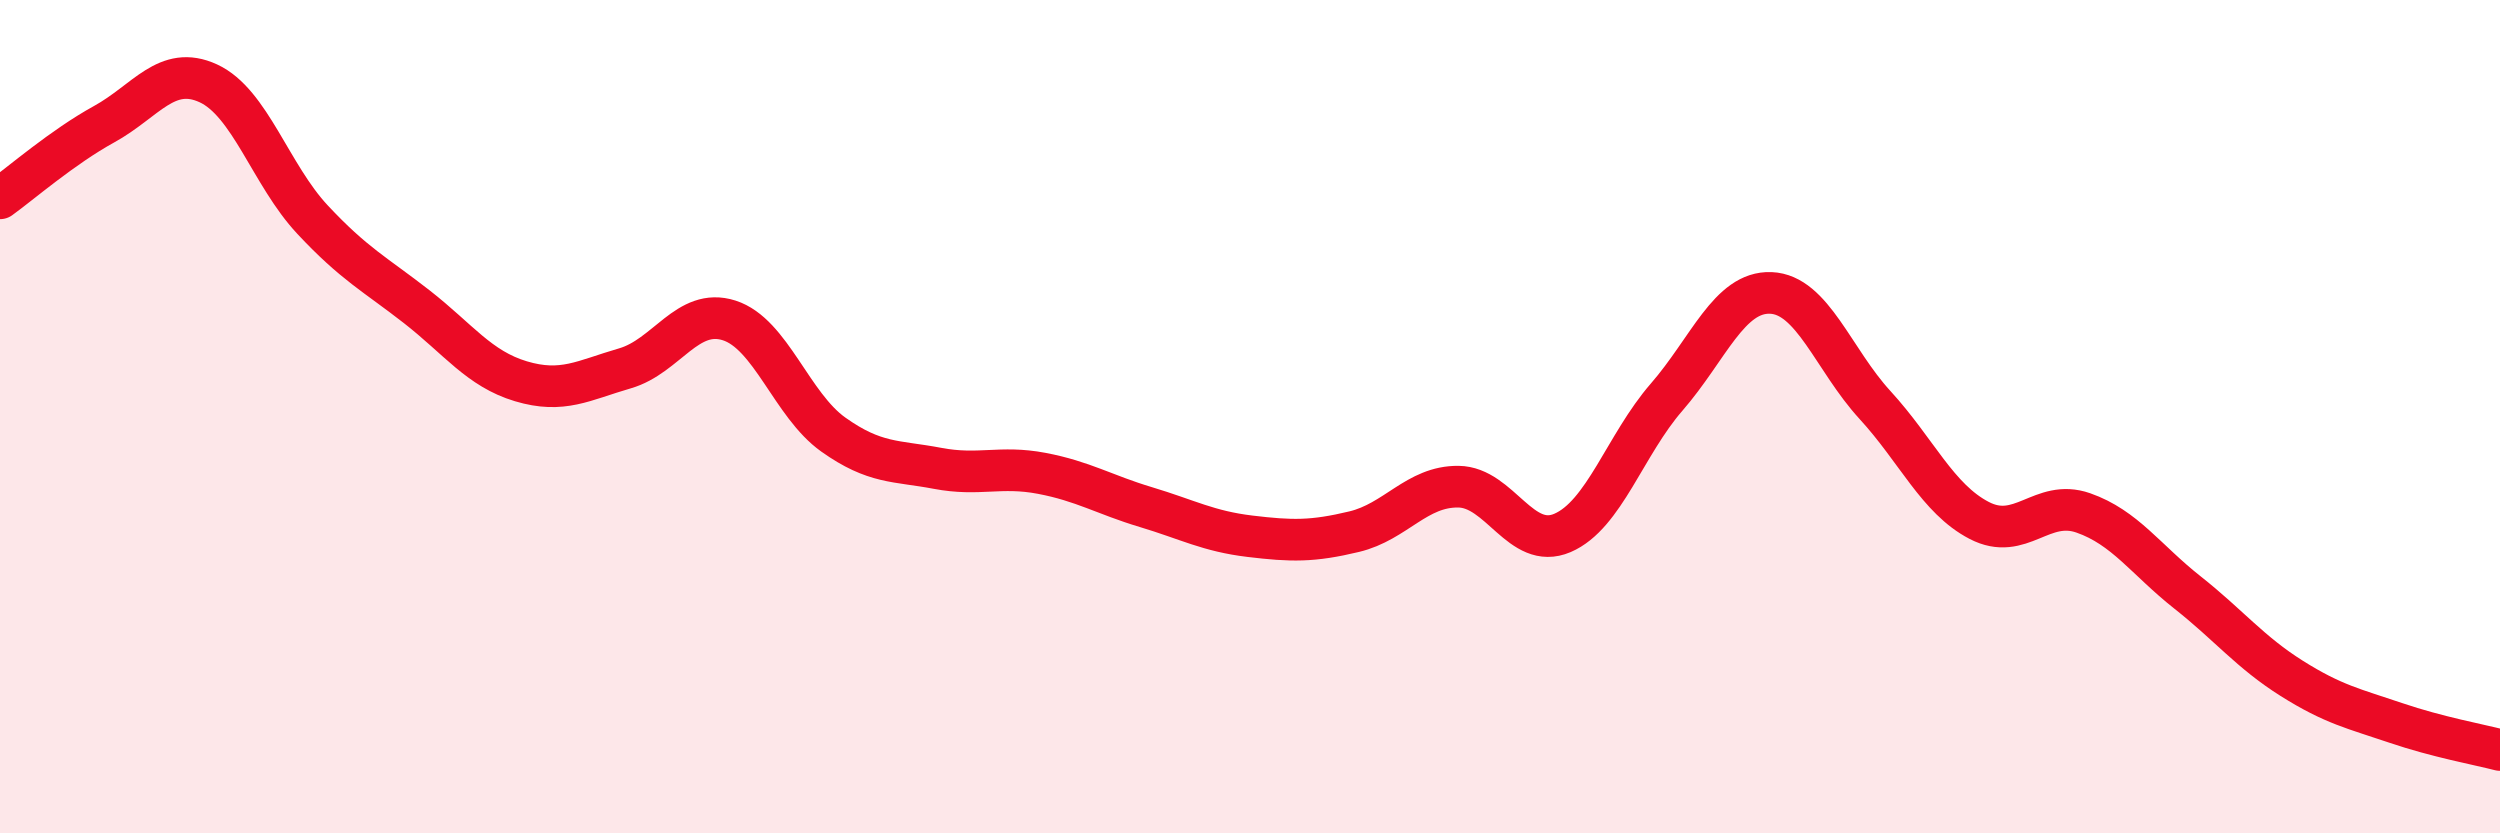
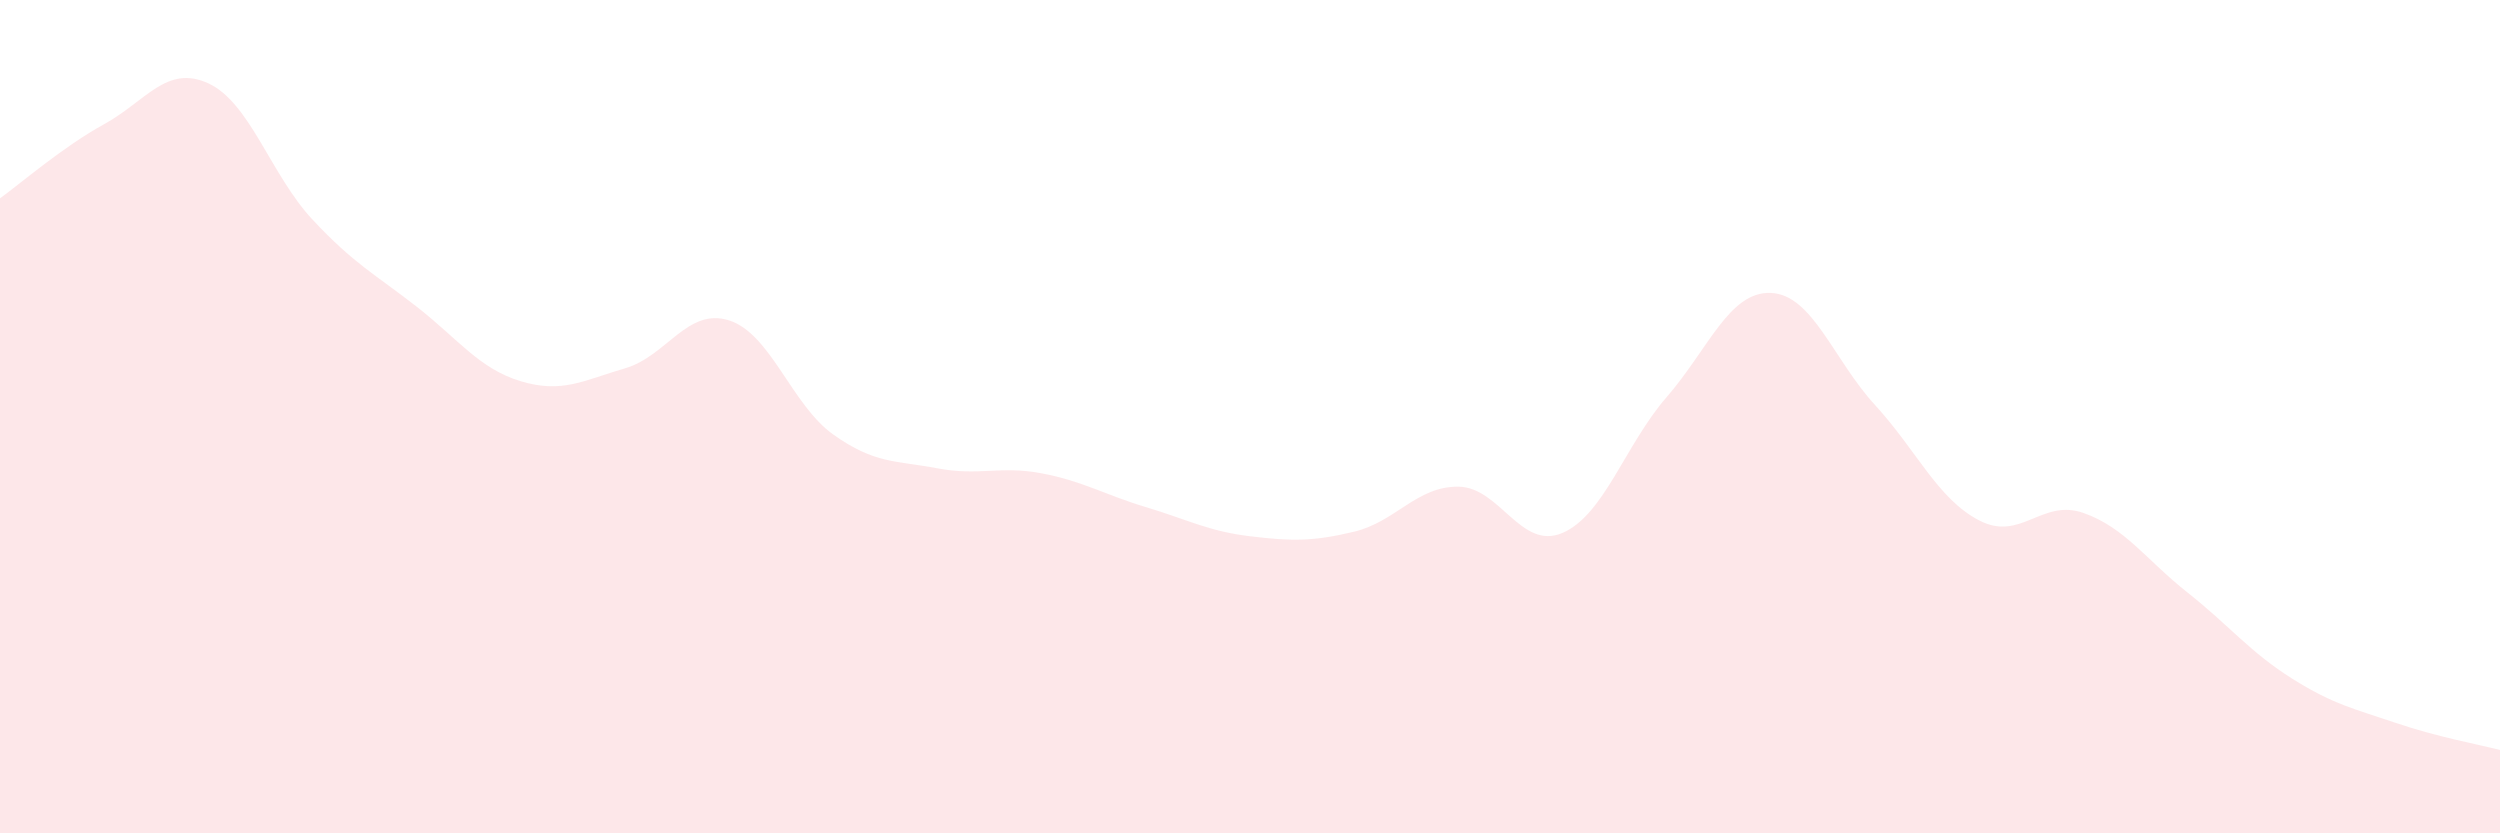
<svg xmlns="http://www.w3.org/2000/svg" width="60" height="20" viewBox="0 0 60 20">
  <path d="M 0,4.76 C 0.5,4.4 1.5,3.53 2.5,2.98 C 3.5,2.43 4,1.54 5,2 C 6,2.46 6.5,4.2 7.5,5.27 C 8.5,6.34 9,6.58 10,7.36 C 11,8.14 11.5,8.85 12.5,9.15 C 13.5,9.45 14,9.13 15,8.84 C 16,8.55 16.5,7.37 17.5,7.69 C 18.5,8.01 19,9.72 20,10.43 C 21,11.14 21.5,11.05 22.5,11.24 C 23.5,11.43 24,11.17 25,11.36 C 26,11.55 26.5,11.87 27.5,12.17 C 28.5,12.47 29,12.75 30,12.87 C 31,12.99 31.5,13 32.5,12.76 C 33.5,12.52 34,11.67 35,11.68 C 36,11.69 36.5,13.22 37.5,12.79 C 38.5,12.36 39,10.68 40,9.53 C 41,8.38 41.5,6.99 42.5,7.03 C 43.5,7.07 44,8.63 45,9.72 C 46,10.81 46.5,11.97 47.5,12.49 C 48.5,13.01 49,11.96 50,12.31 C 51,12.66 51.5,13.43 52.5,14.22 C 53.5,15.01 54,15.65 55,16.28 C 56,16.91 56.5,17.01 57.5,17.35 C 58.5,17.69 59.5,17.87 60,18L60 20L0 20Z" fill="#EB0A25" opacity="0.1" stroke-linecap="round" stroke-linejoin="round" />
-   <path d="M 0,4.76 C 0.5,4.4 1.5,3.53 2.5,2.98 C 3.5,2.43 4,1.54 5,2 C 6,2.46 6.5,4.2 7.5,5.27 C 8.5,6.34 9,6.58 10,7.36 C 11,8.14 11.5,8.85 12.5,9.15 C 13.5,9.45 14,9.13 15,8.84 C 16,8.55 16.5,7.37 17.5,7.69 C 18.5,8.01 19,9.72 20,10.43 C 21,11.14 21.5,11.05 22.5,11.24 C 23.5,11.43 24,11.17 25,11.36 C 26,11.55 26.5,11.87 27.5,12.17 C 28.5,12.47 29,12.75 30,12.87 C 31,12.99 31.5,13 32.5,12.76 C 33.5,12.52 34,11.67 35,11.68 C 36,11.69 36.5,13.22 37.5,12.79 C 38.5,12.36 39,10.68 40,9.53 C 41,8.38 41.5,6.99 42.5,7.03 C 43.5,7.07 44,8.63 45,9.72 C 46,10.81 46.5,11.97 47.5,12.49 C 48.5,13.01 49,11.96 50,12.31 C 51,12.66 51.5,13.43 52.5,14.22 C 53.5,15.01 54,15.65 55,16.28 C 56,16.91 56.5,17.01 57.5,17.35 C 58.5,17.69 59.5,17.87 60,18" stroke="#EB0A25" stroke-width="1" fill="none" stroke-linecap="round" stroke-linejoin="round" />
</svg>